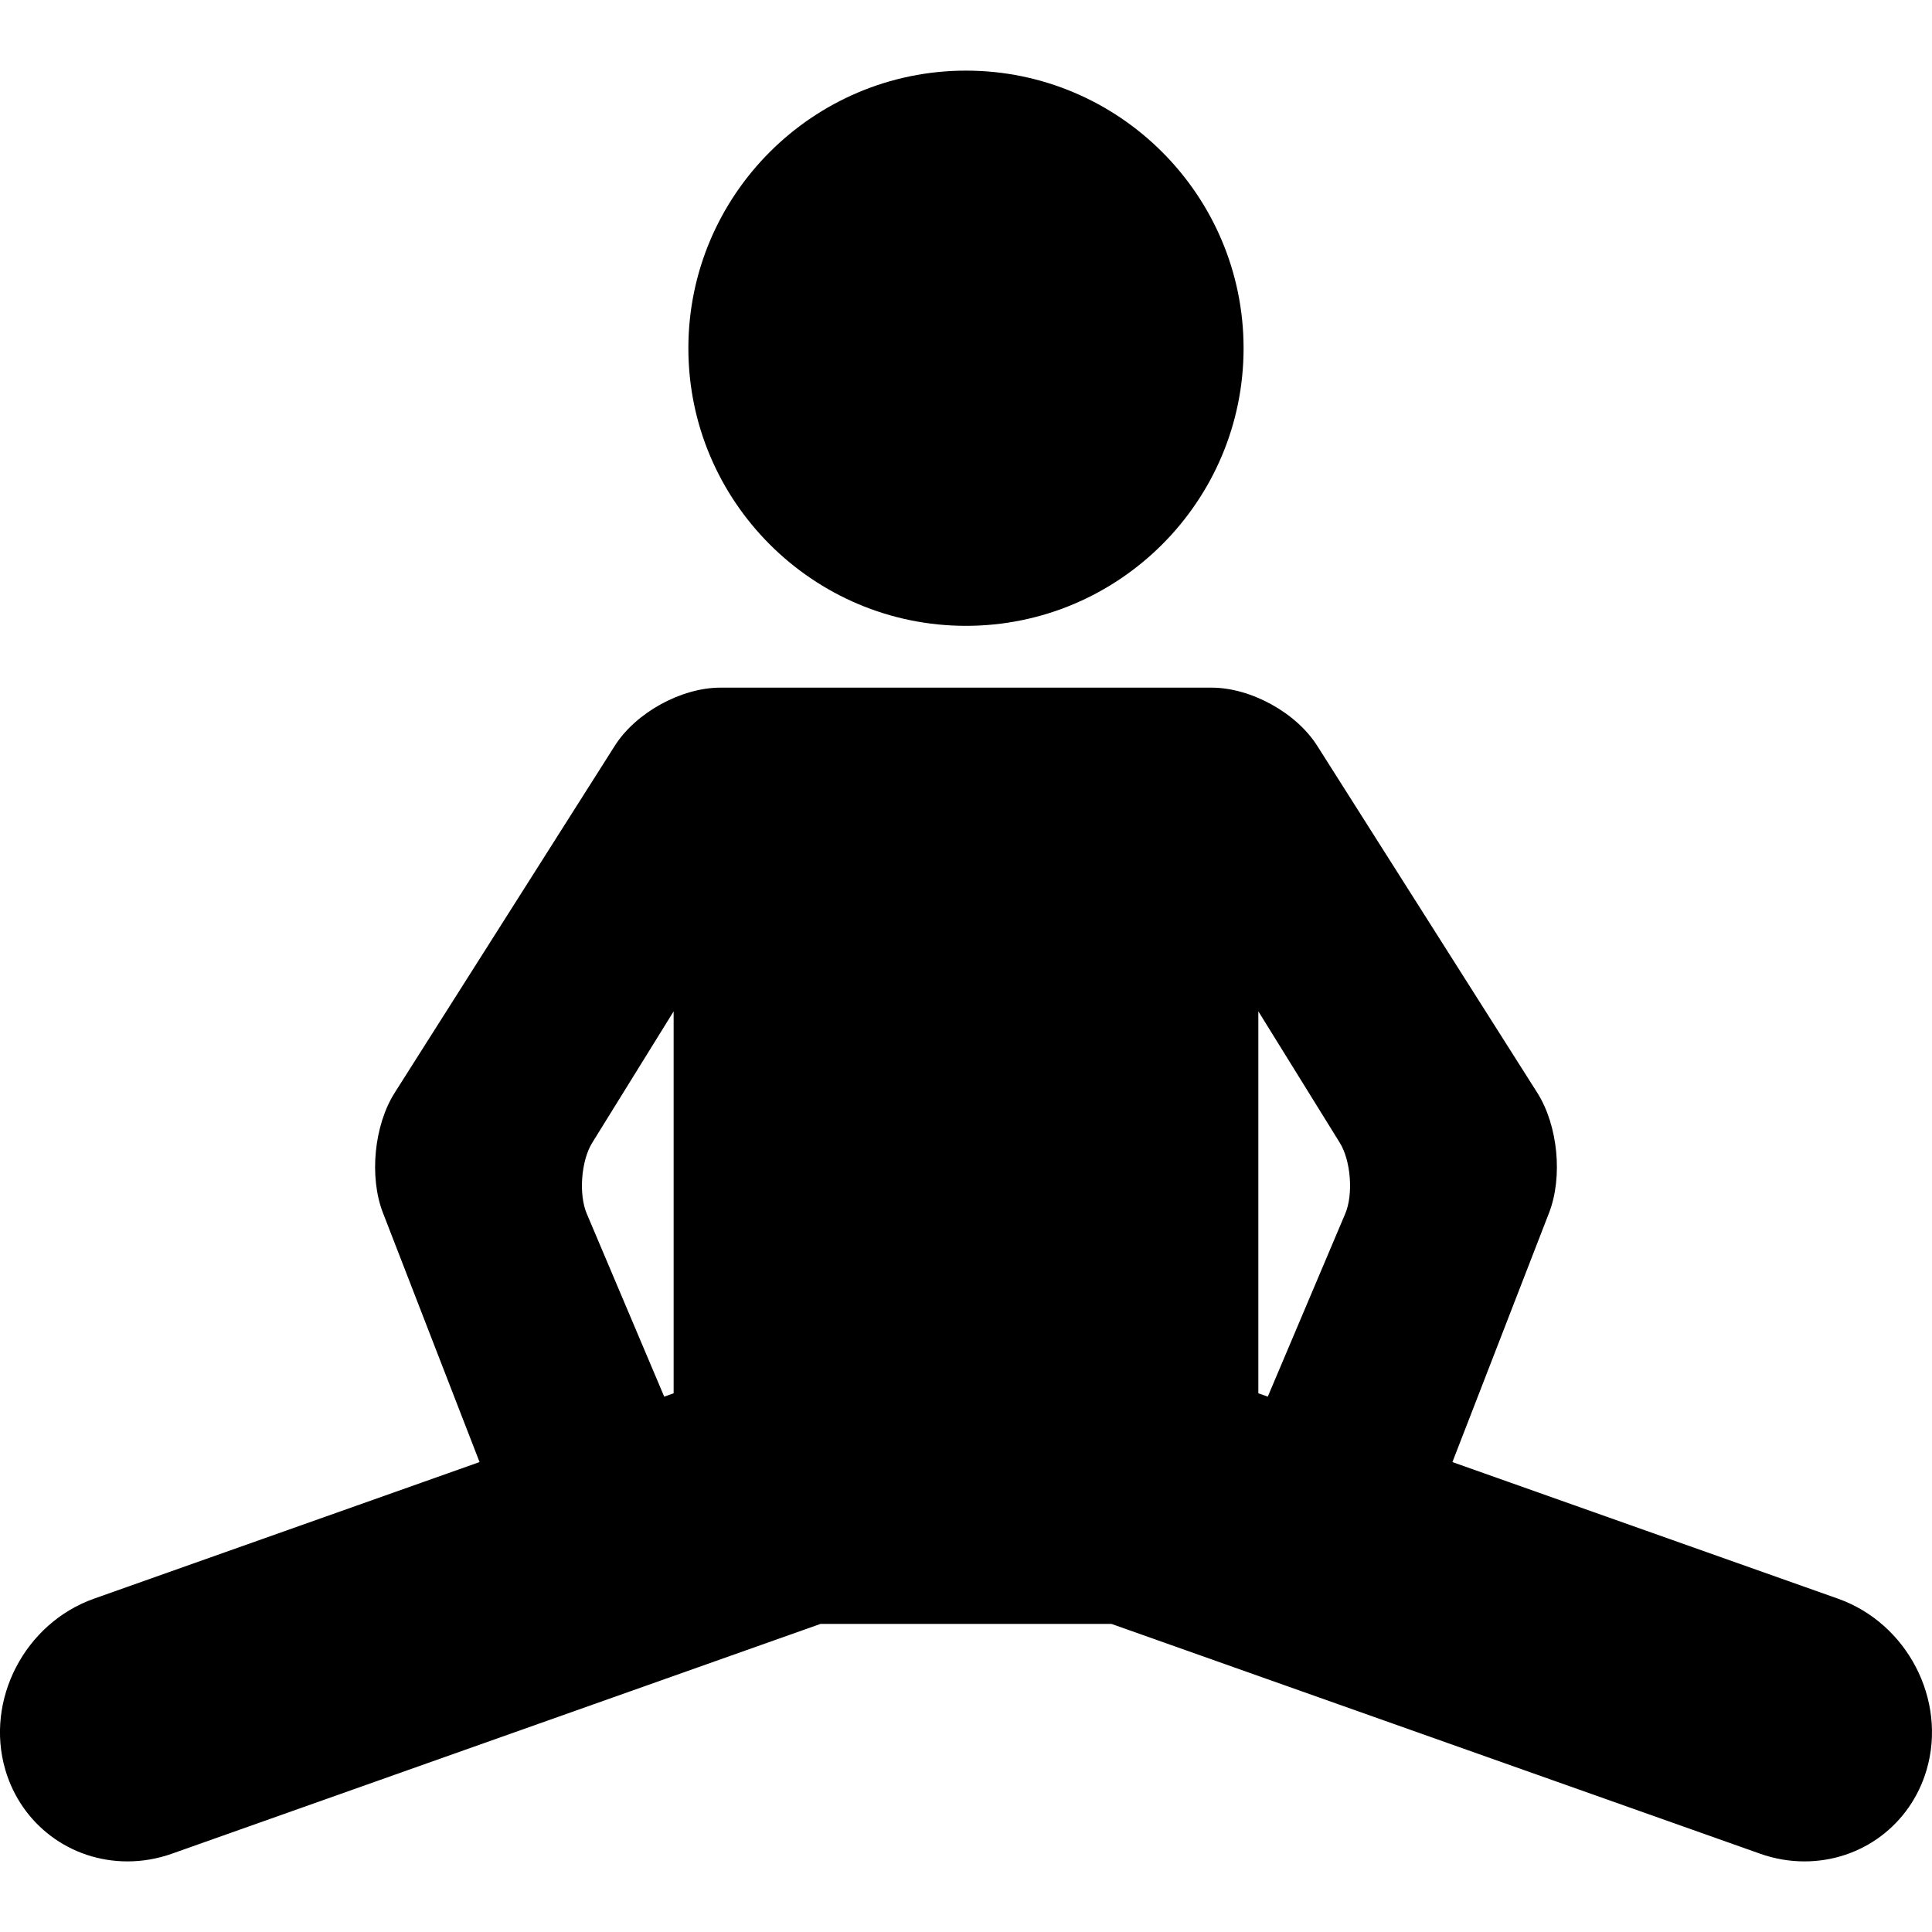
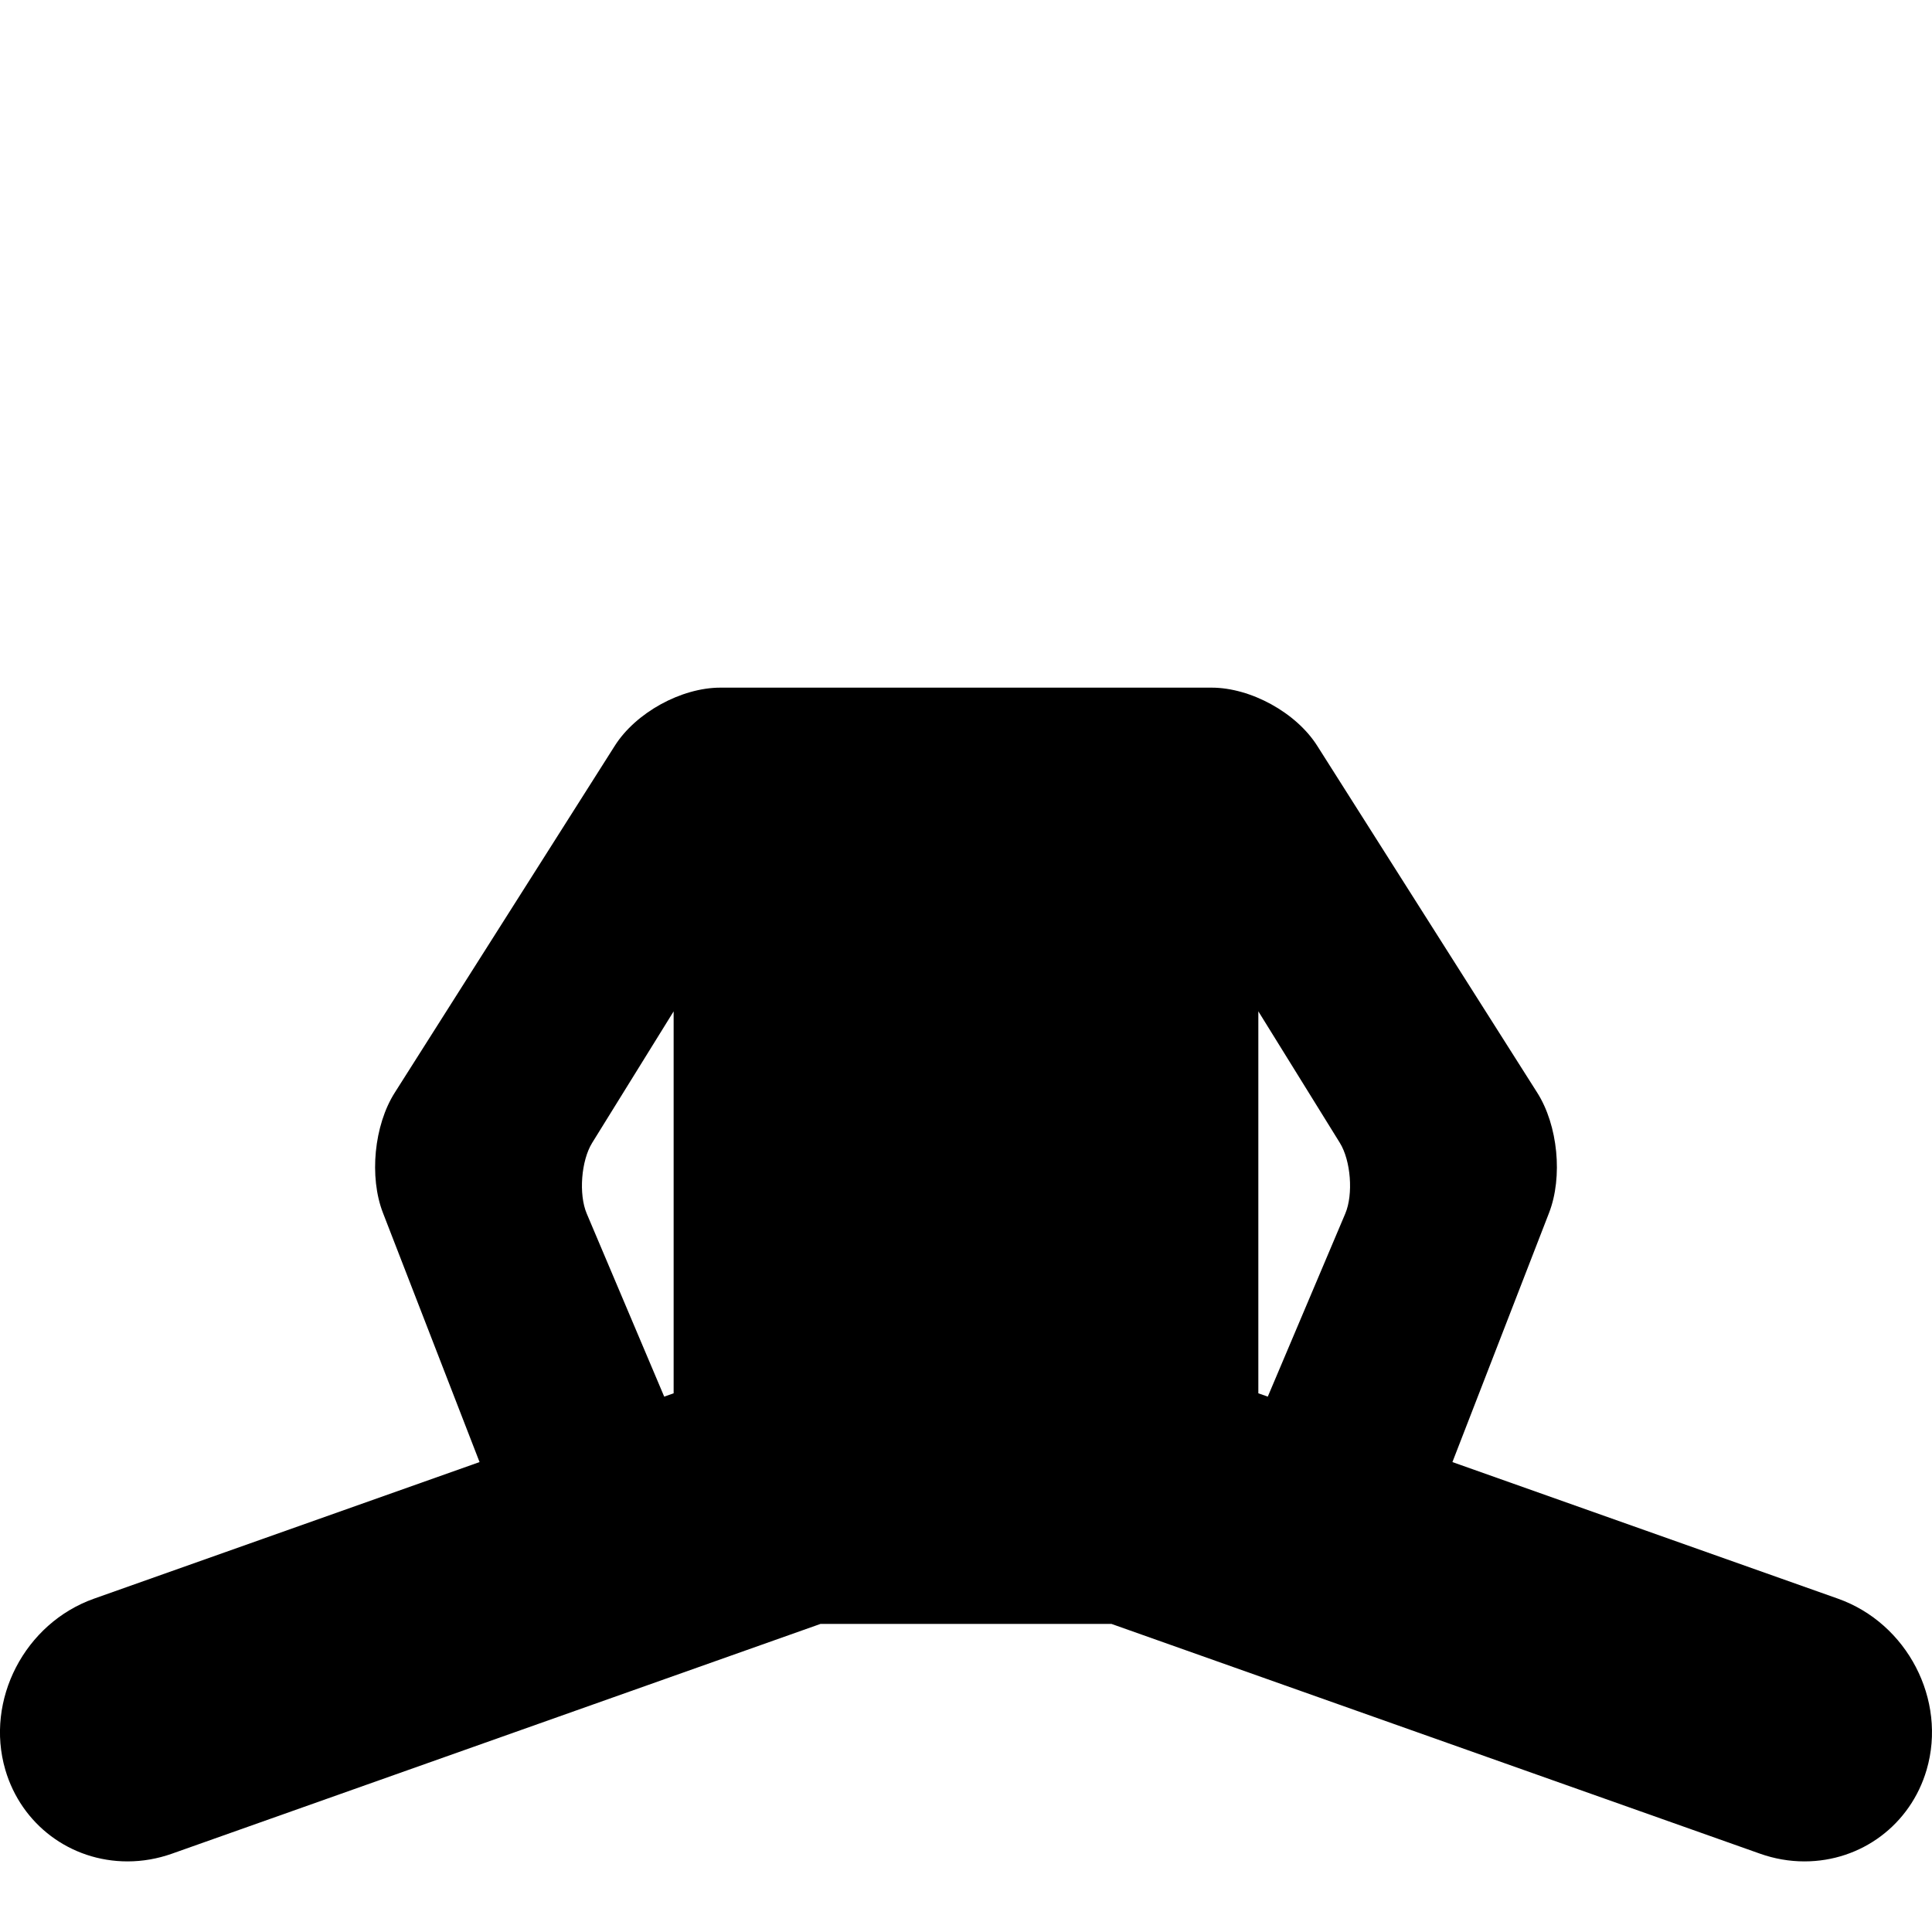
<svg xmlns="http://www.w3.org/2000/svg" xml:space="preserve" viewBox="0 0 71.586 71.586" id="Capa_1" version="1.1" width="800px" height="800px" fill="#000000">
  <g>
    <path d="M68.099,59.234l-14.283-5.06l3.581-9.235c0.516-1.331,0.329-3.244-0.437-4.45l-8.154-12.856   c-0.779-1.229-2.462-2.154-3.916-2.154h-1.266H42.99H28.595h-0.636h-1.264c-1.454,0-3.137,0.926-3.915,2.154l-8.155,12.856   c-0.765,1.206-0.952,3.119-0.436,4.45l3.58,9.235l-14.283,5.06c-2.57,0.91-4.045,3.755-3.289,6.342   c0.594,2.029,2.415,3.394,4.529,3.394c0.556,0,1.108-0.096,1.643-0.285l24.032-8.514h10.783l24.032,8.514   c0.534,0.189,1.087,0.285,1.643,0.285c2.114,0,3.934-1.364,4.528-3.394C72.145,62.988,70.669,60.144,68.099,59.234z M46.625,51.626   V37.472l3.019,4.872c0.409,0.659,0.505,1.909,0.202,2.624l-2.871,6.781L46.625,51.626z M24.959,51.626l-0.348,0.123l-2.871-6.782   c-0.303-0.714-0.207-1.964,0.203-2.624l3.017-4.869V51.626z" />
-     <path d="M35.793,23.189c5.671,0,10.285-4.614,10.285-10.286S41.464,2.617,35.793,2.617c-5.672,0-10.287,4.614-10.287,10.286   S30.121,23.189,35.793,23.189z" />
  </g>
</svg>